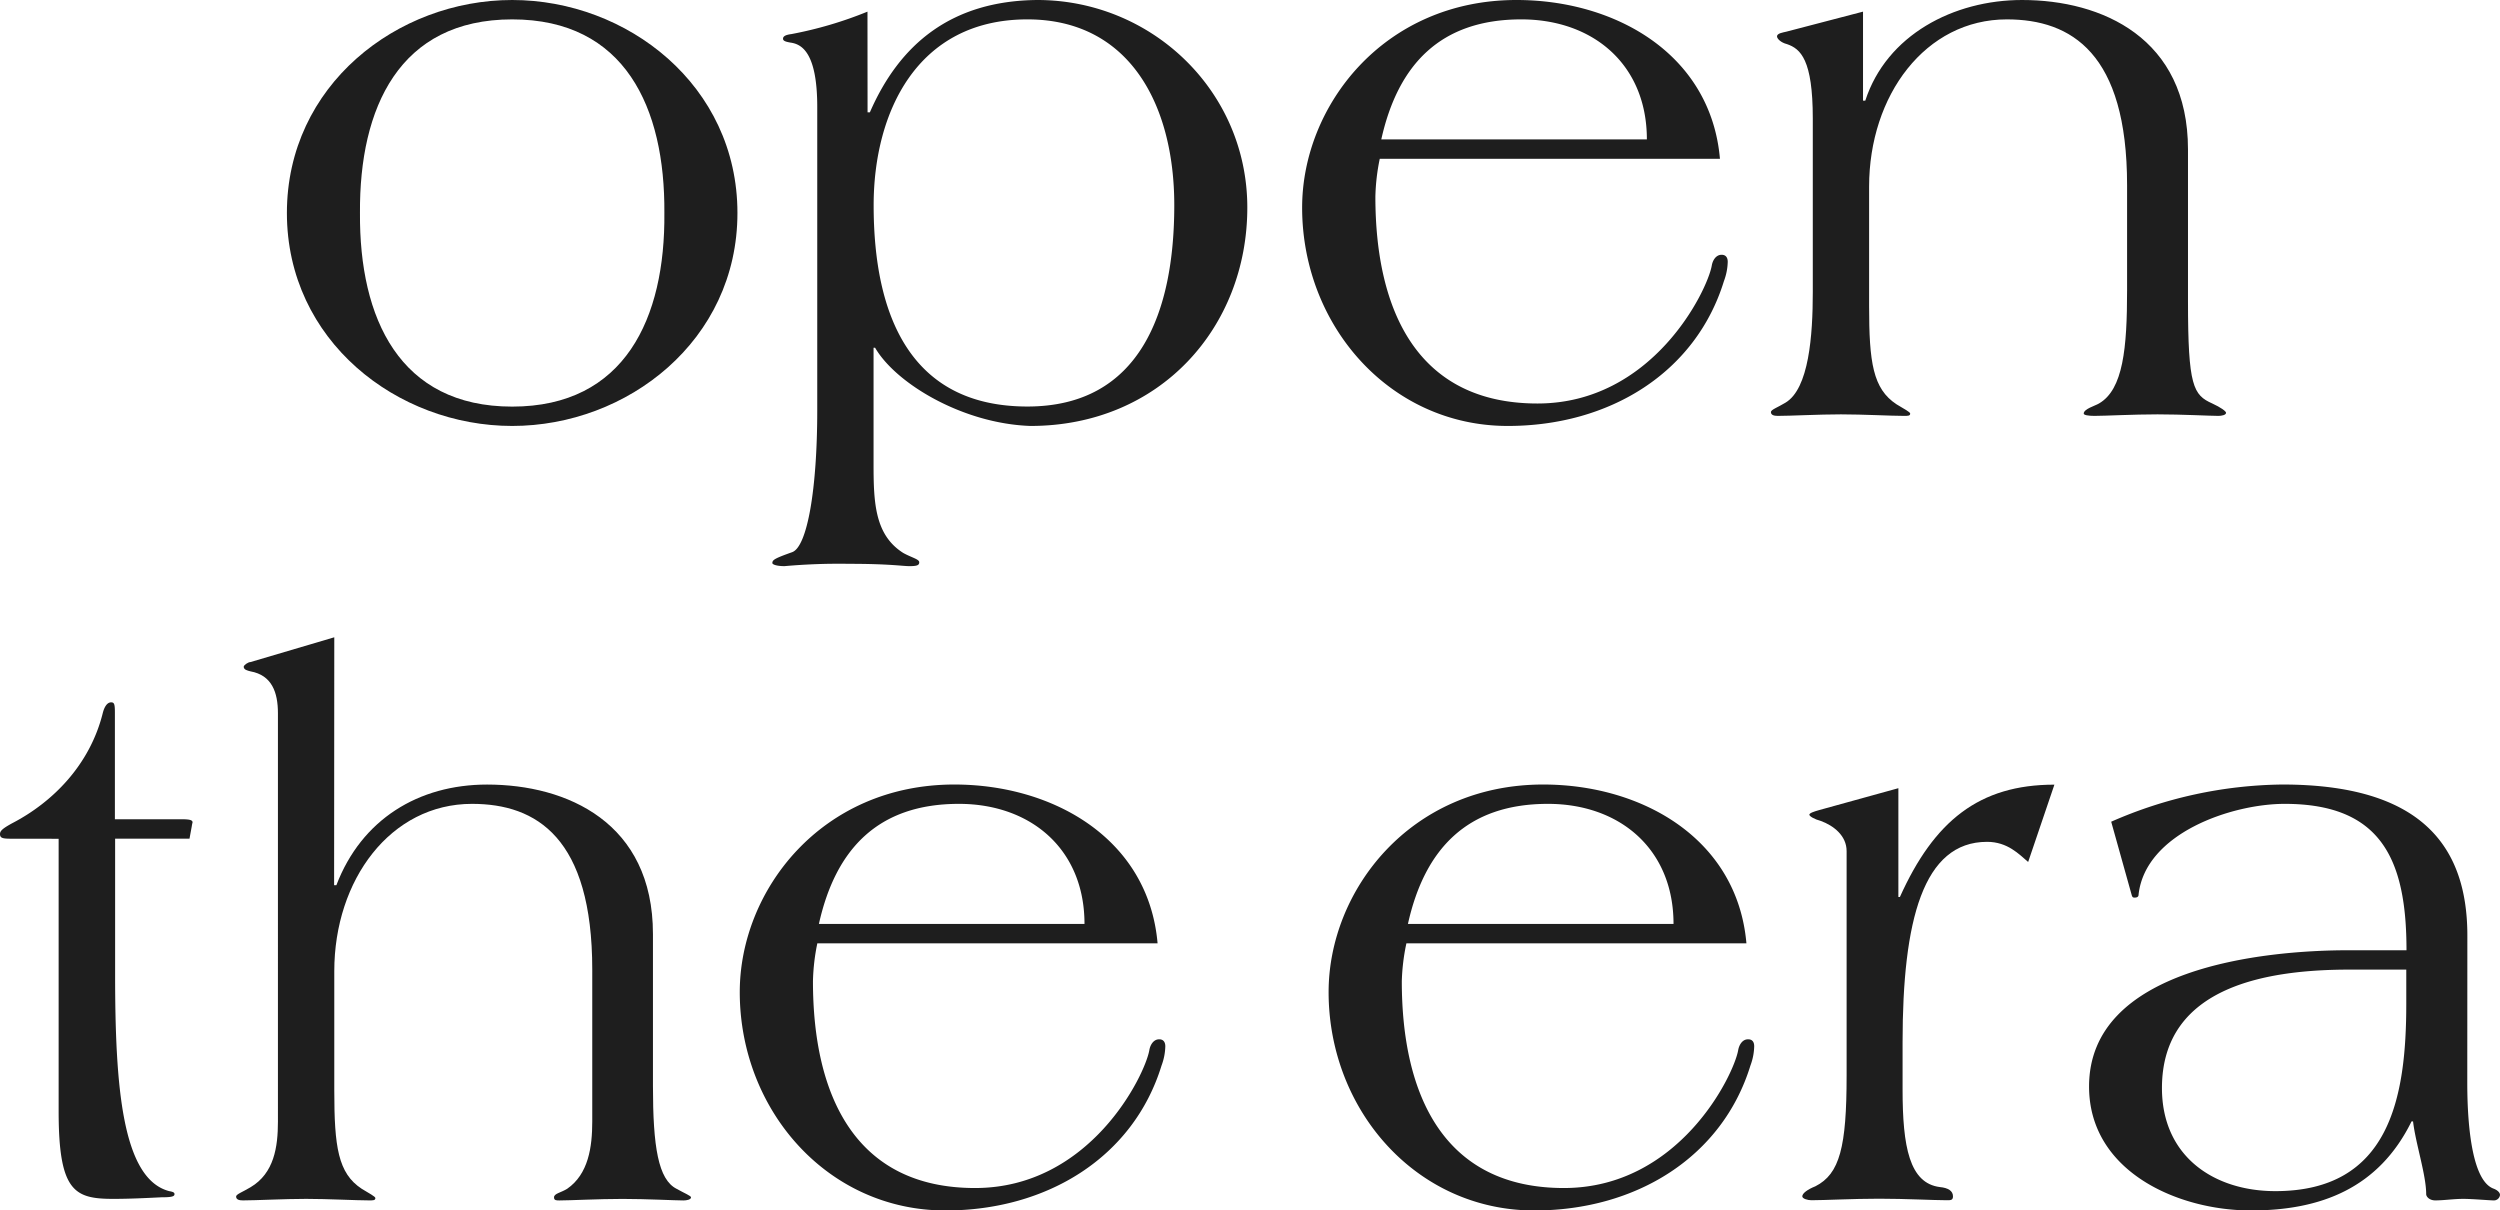
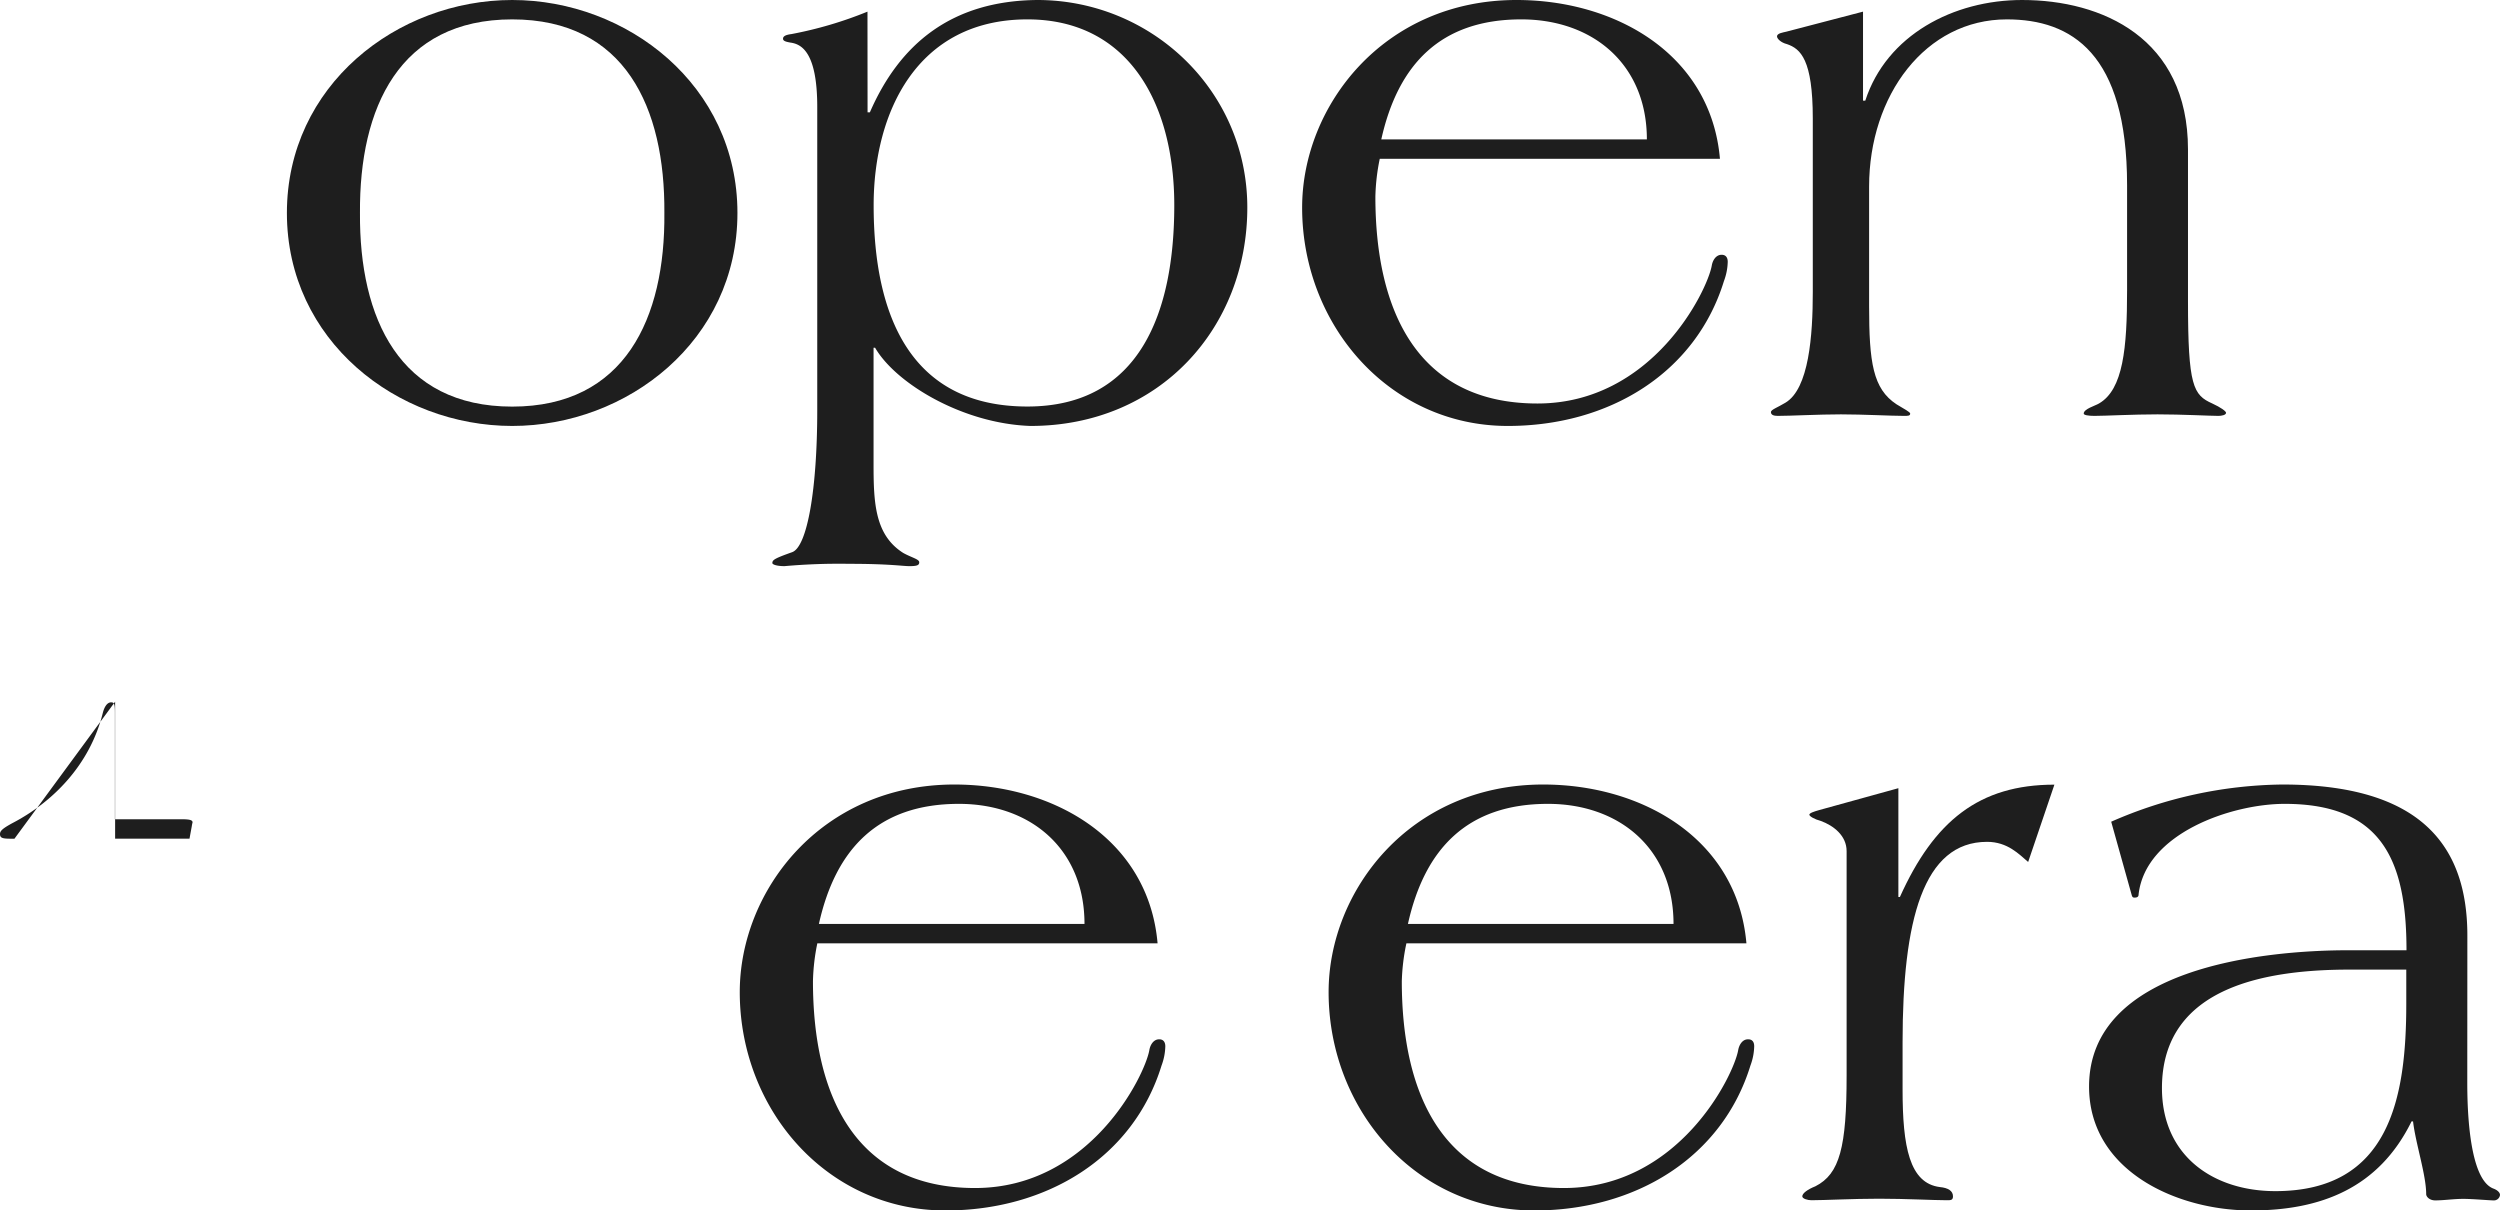
<svg xmlns="http://www.w3.org/2000/svg" viewBox="0 0 571.37 276.65">
  <defs>
    <style>.cls-1{fill:#1e1e1e;}</style>
  </defs>
  <g id="レイヤー_2" data-name="レイヤー 2">
    <g id="text">
      <path class="cls-1" d="M117.06,0c26.26,0,51.48,19.47,51.48,48.68s-25.22,48.67-51.48,48.67S65.57,77.88,65.57,48.68,90.79,0,117.06,0Zm0,92.93c25.74,0,35-20.18,34.78-44.25.18-24.08-9-44.25-34.78-44.25S82.1,24.6,82.27,48.68C82.1,72.75,91.31,92.93,117.06,92.93Z" />
      <path class="cls-1" d="M198.28,25.67h.53C205.59,10.09,217.42.18,237.07,0c26.09,0,48,20.71,48,47.44,0,27.43-20,49.91-49.57,49.91C220,96.82,204.72,87.62,200,79.47h-.35V106.2c0,8.85.35,16.11,6.79,20.18,1.91,1.06,3.65,1.42,3.65,2.12s-.52.89-2.26.89c-1.57,0-4.52-.53-13.74-.53a140.81,140.81,0,0,0-14.79.53c-1.74,0-2.78-.36-2.78-.71,0-.71.52-1.06,4.52-2.48,3.48-1.24,5.74-14.51,5.74-32.39V24.43c0-12.57-3.65-14.34-6.08-14.69-1.05-.18-1.74-.36-1.74-.89s.52-.88,1.91-1.06a90,90,0,0,0,17.39-5.13Zm1.39,21.24c0,25.13,8.35,46,35.14,46,25.74,0,33.57-21.6,33.57-46,0-23-10.26-42.48-33.57-42.48C209.59,4.43,199.67,25.67,199.67,46.91Z" />
      <path class="cls-1" d="M315.34,36.29a47.36,47.36,0,0,0-1,8.67c0,26,9.56,47.26,37.05,47.26,26.26,0,38.78-25.67,39.83-31.51.17-1.06.87-2.48,2.26-2.48,1,0,1.39.71,1.39,1.6a13.35,13.35,0,0,1-.87,4.42c-6.44,20.89-26.09,33.1-49.4,33.1-27,0-47-23-47-49.91,0-23.19,18.61-47.44,49-47.44C369.26,0,391,12.39,393.09,36.29Zm61.05-4.43c0-17.17-12.35-27.43-28.7-27.43-18.43,0-28.17,10.26-32,27.43Z" />
      <path class="cls-1" d="M425.79,2.66V23h.52c4.87-15,20.18-23,35.83-23,18.26,0,37.92,8.67,37.92,34.16V68.85c0,19.47,1.22,21.42,5.56,23.37,1.92.88,3.14,1.77,3.14,2.12,0,.53-1.05.71-1.74.71-1.92,0-8.35-.35-13.92-.35s-12,.35-14.43.35c-1.4,0-2.44-.18-2.44-.53,0-1.06,2.61-1.77,3.48-2.3,5.56-3.19,6.43-12.75,6.43-25.84V42.3c0-30.09-12.69-37.87-27.48-37.87-18.61,0-31.48,17.34-31.48,38.23V69.92c0,12.92.87,18.93,6.26,22.48,1.74,1.06,3.13,1.77,3.13,2.12,0,.53-.52.53-1.39.53-3,0-9.39-.35-14.44-.35s-11.47.35-14.43.35c-.87,0-1.57-.18-1.57-.88,0-.54,1.57-1.07,3.31-2.13,5.39-3.19,6.26-15.4,6.26-25.31V27.08c0-13.45-2.78-15.93-5.91-17-1.4-.35-2.27-1.24-2.27-1.77,0-.71,1.4-.89,2.09-1.06Z" />
-       <path class="cls-1" d="M3.3,191.69c-2.43,0-3.3,0-3.3-1.06,0-.71.52-1.24,2.78-2.48C12,183.37,20.52,174.87,23.48,163c.35-1.42,1-2.48,1.91-2.48.7,0,.87.35.87,2.3v24.42H41.57c1.74,0,2.44.18,2.44.71a7.55,7.55,0,0,0-.18.89l-.52,2.83h-17v31c0,25.48,1.57,46.72,12.35,49.56,1,.17,1.22.35,1.22.7,0,.53-.69.71-3,.71-3.65.18-7.3.36-10.95.36-8.87,0-12.53-1.6-12.53-20v-62.3Z" />
-       <path class="cls-1" d="M76.36,202.31h.52c5.74-15.05,18.78-23,34.44-23,18.26,0,37.91,8.67,37.91,34.16v34.69c0,14,1.22,21.42,5.4,23.54,1.91,1.07,3.3,1.6,3.3,1.95,0,.53-1,.71-1.74.71-1.91,0-8.35-.35-13.91-.35s-12,.35-14.44.35c-.7,0-1.22,0-1.22-.71,0-.88,1.57-1.06,3-1.95,4.87-3.36,5.74-9.55,5.74-15.39V221.6c0-30.09-12.7-37.88-27.48-37.88-18.61,0-31.48,17.35-31.48,38.24v27.26c0,12.92.87,18.93,6.26,22.47,1.74,1.07,3.13,1.77,3.13,2.13,0,.53-.52.53-1.39.53-3,0-9.4-.35-14.44-.35s-11.48.35-14.44.35c-.87,0-1.56-.18-1.56-.89,0-.53,1.56-1.06,3.3-2.12,5.39-3.19,6.26-9.2,6.26-15V163c0-4.78-1.39-8.68-6.26-9.56-.69-.18-1.56-.36-1.56-1.06,0-.36,1-1.07,1.56-1.07l19.14-5.66Z" />
+       <path class="cls-1" d="M3.3,191.69c-2.43,0-3.3,0-3.3-1.06,0-.71.52-1.24,2.78-2.48C12,183.37,20.52,174.87,23.48,163c.35-1.42,1-2.48,1.91-2.48.7,0,.87.35.87,2.3v24.42H41.57c1.74,0,2.44.18,2.44.71a7.55,7.55,0,0,0-.18.89l-.52,2.83h-17v31v-62.3Z" />
      <path class="cls-1" d="M186.8,215.59a47.36,47.36,0,0,0-1,8.67c0,26,9.57,47.26,37.05,47.26,26.26,0,38.79-25.67,39.83-31.51.17-1.06.87-2.48,2.26-2.48,1,0,1.39.71,1.39,1.6a13.35,13.35,0,0,1-.87,4.42c-6.43,20.89-26.09,33.1-49.39,33.1-27,0-47-23-47-49.91,0-23.19,18.61-47.44,49.05-47.44,22.61,0,44.36,12.39,46.44,36.29Zm61.06-4.43c0-17.17-12.35-27.44-28.7-27.44-18.44,0-28.18,10.27-32,27.44Z" />
      <path class="cls-1" d="M321.43,215.59a47.36,47.36,0,0,0-1.05,8.67c0,26,9.57,47.26,37.05,47.26,26.27,0,38.79-25.67,39.83-31.51.18-1.06.87-2.48,2.26-2.48,1.05,0,1.4.71,1.4,1.6a13.35,13.35,0,0,1-.87,4.42c-6.44,20.89-26.09,33.1-49.4,33.1-27,0-47-23-47-49.91,0-23.19,18.61-47.44,49.05-47.44,22.61,0,44.35,12.39,46.44,36.29Zm61.05-4.43c0-17.17-12.35-27.44-28.7-27.44-18.44,0-28.18,10.27-32,27.44Z" />
      <path class="cls-1" d="M463.53,197c-2.09-1.77-4.7-4.6-9.39-4.6-14.61,0-19.31,17.88-19.31,45.84V249c0,13.1,1.57,21.42,8.52,22.3,1.92.18,3,.89,3,2.12,0,.89-.52.89-1.39.89-3,0-9.39-.35-15.48-.35s-12.52.35-15.48.35c-.87,0-2.09-.35-2.09-.89,0-.7,1.22-1.59,3-2.3,5.57-2.83,7.13-9,7.13-25.31V194.52c0-3.54-3-5.84-5.91-6.9-1.39-.36-2.61-1.06-2.61-1.42s1-.71,2.26-1.06l18.09-5V205h.35c7.82-17.35,18.09-25.67,35.31-25.67Z" />
      <path class="cls-1" d="M563.89,247.45c0,11.15,1.39,22.65,6.09,24.24.87.36,1.39.89,1.39,1.42a1.41,1.41,0,0,1-1.56,1.24c-.7,0-4.87-.35-6.79-.35-2.26,0-4.52.35-6.43.35-1.4,0-2.09-.89-2.09-1.42,0-4.42-2.44-11.68-3-16.63h-.35c-7.48,15.22-20.69,20.35-36.7,20.35-16.87,0-37-9-37-28.32,0-27.08,39.65-31.15,59.31-31.15H550c0-20.71-5.74-33.46-27.83-33.46-12.18,0-31.83,6.73-33.4,20.71,0,.54-.35.71-.87.71-.35,0-.52,0-.69-.53l-4.7-16.81a99.56,99.56,0,0,1,39.13-8.5c31.66,0,42.27,14,42.27,34.52ZM537.11,221.6c-18.44,0-43,3.54-43,27.08,0,15.58,11.83,23.55,25.92,23.55,26.09,0,29.92-21.24,29.92-42.84V221.6Z" />
    </g>
  </g>
</svg>